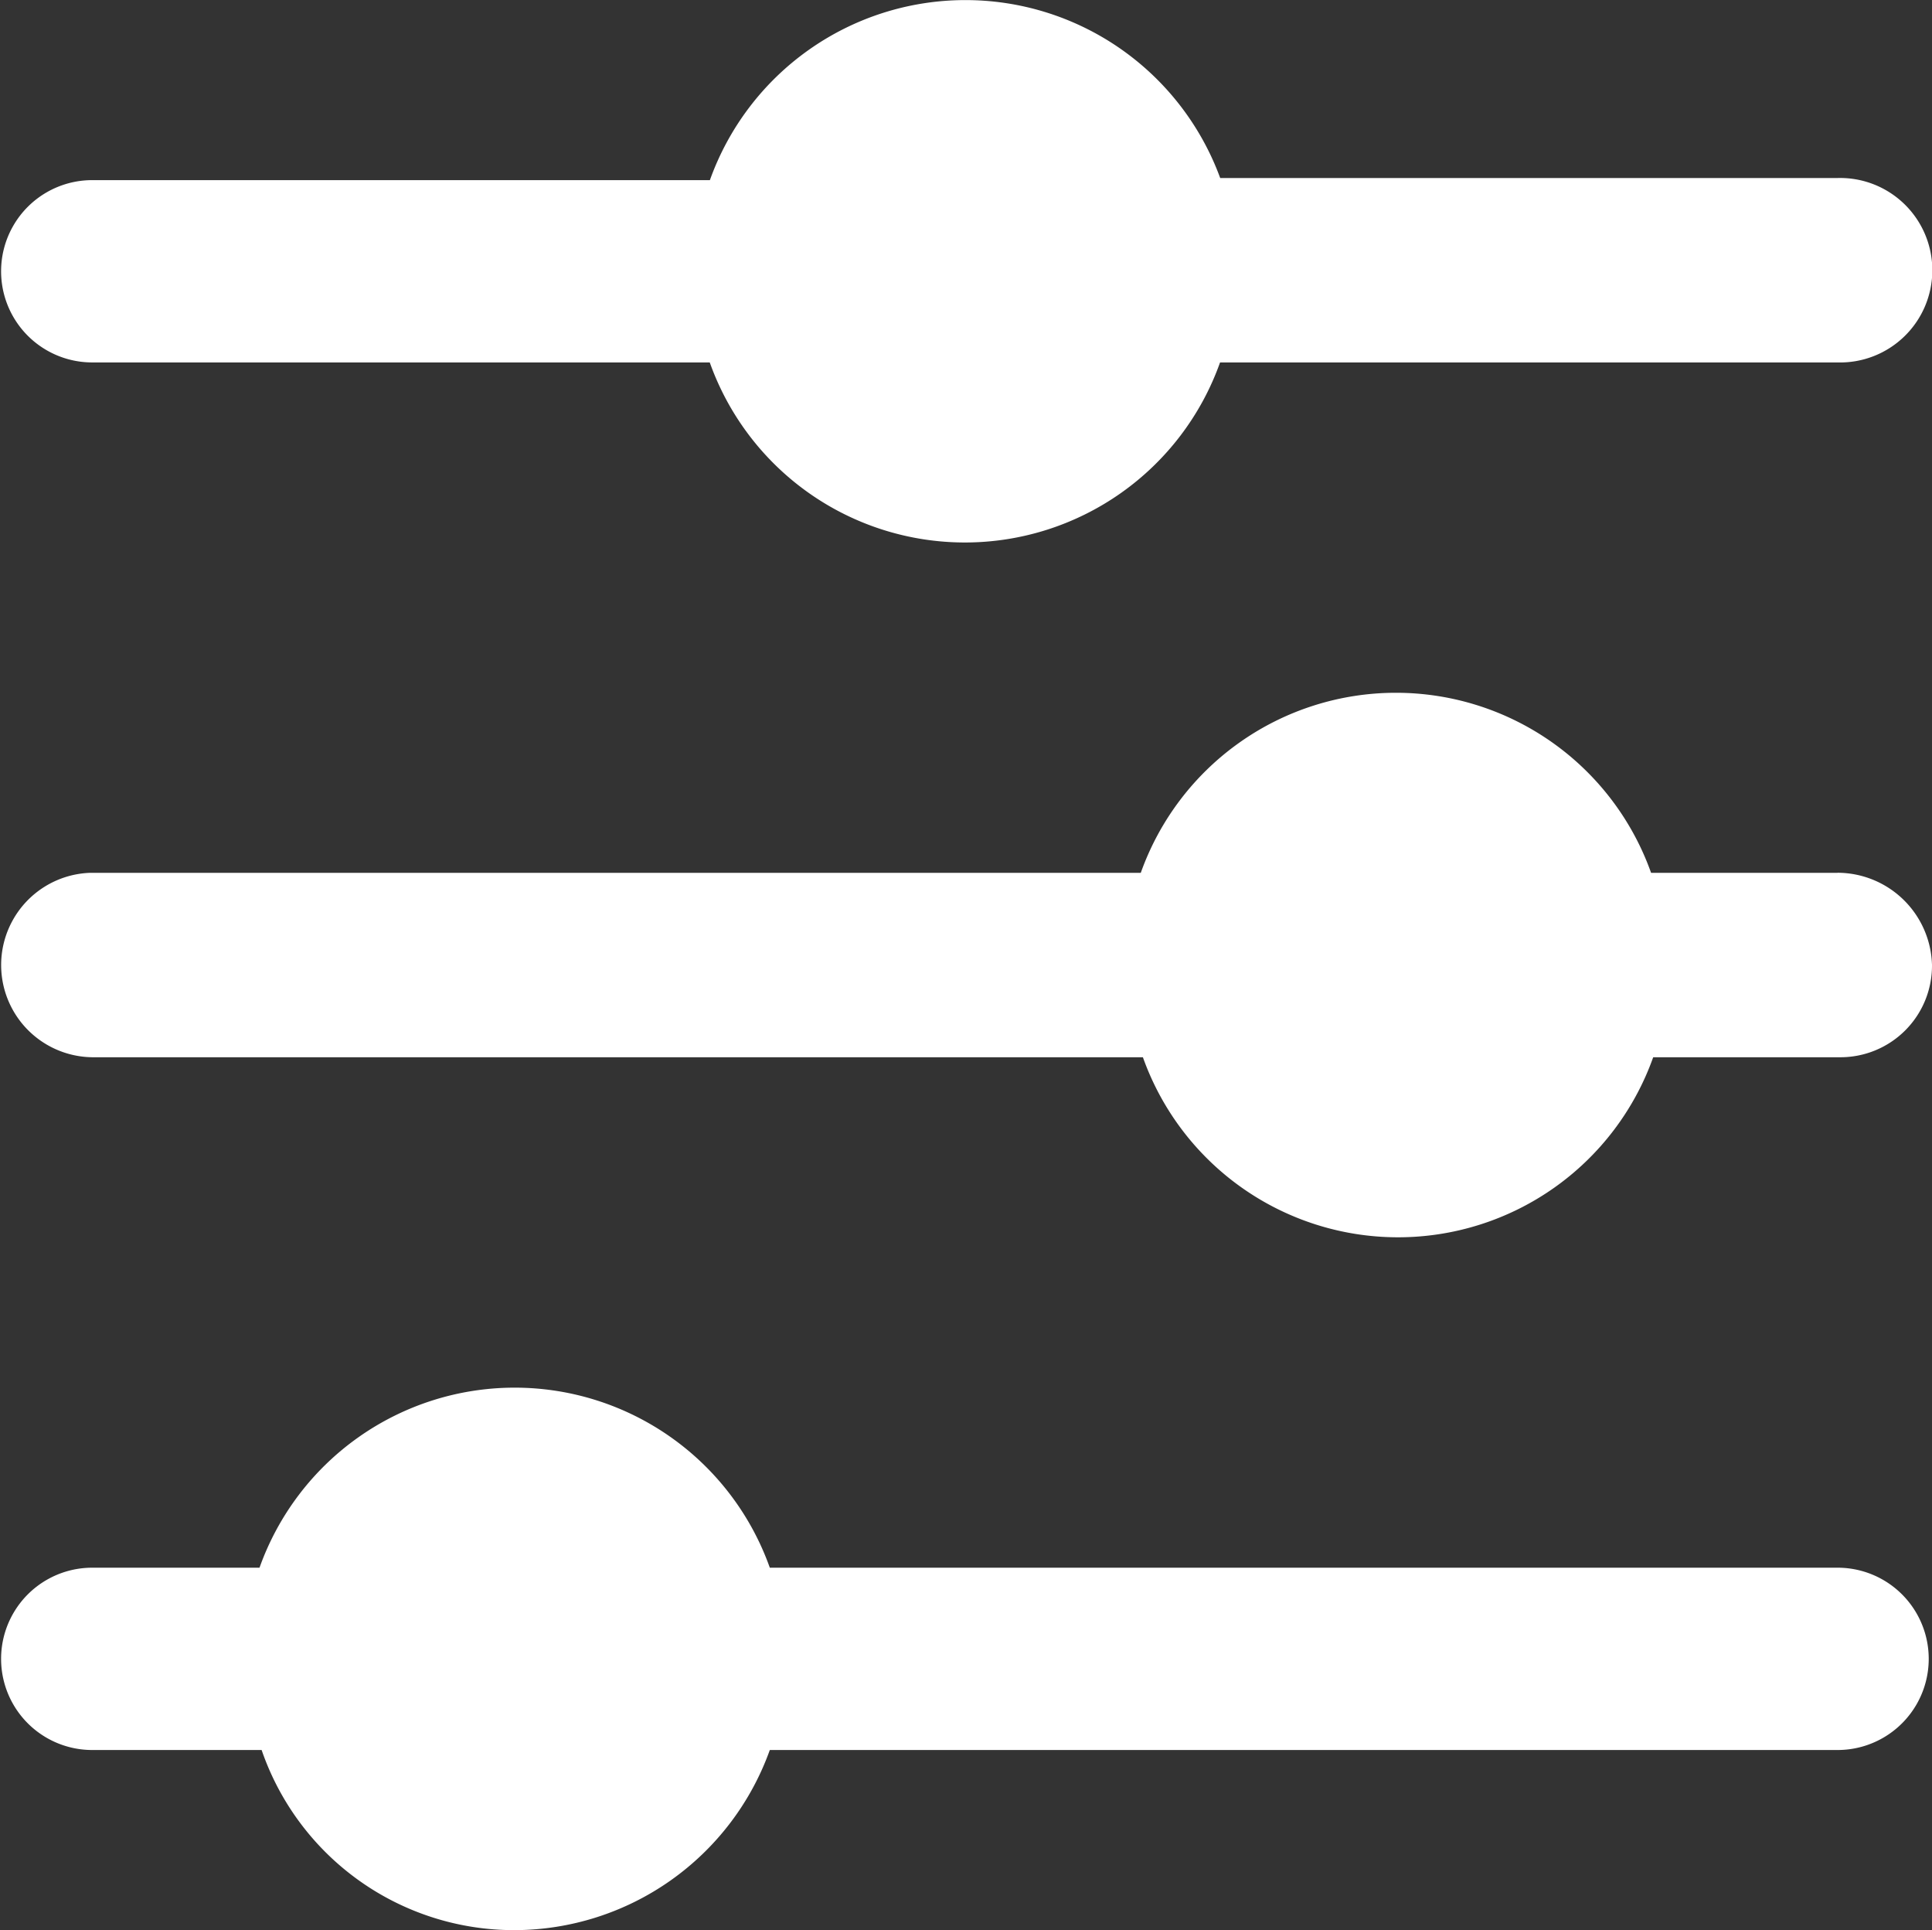
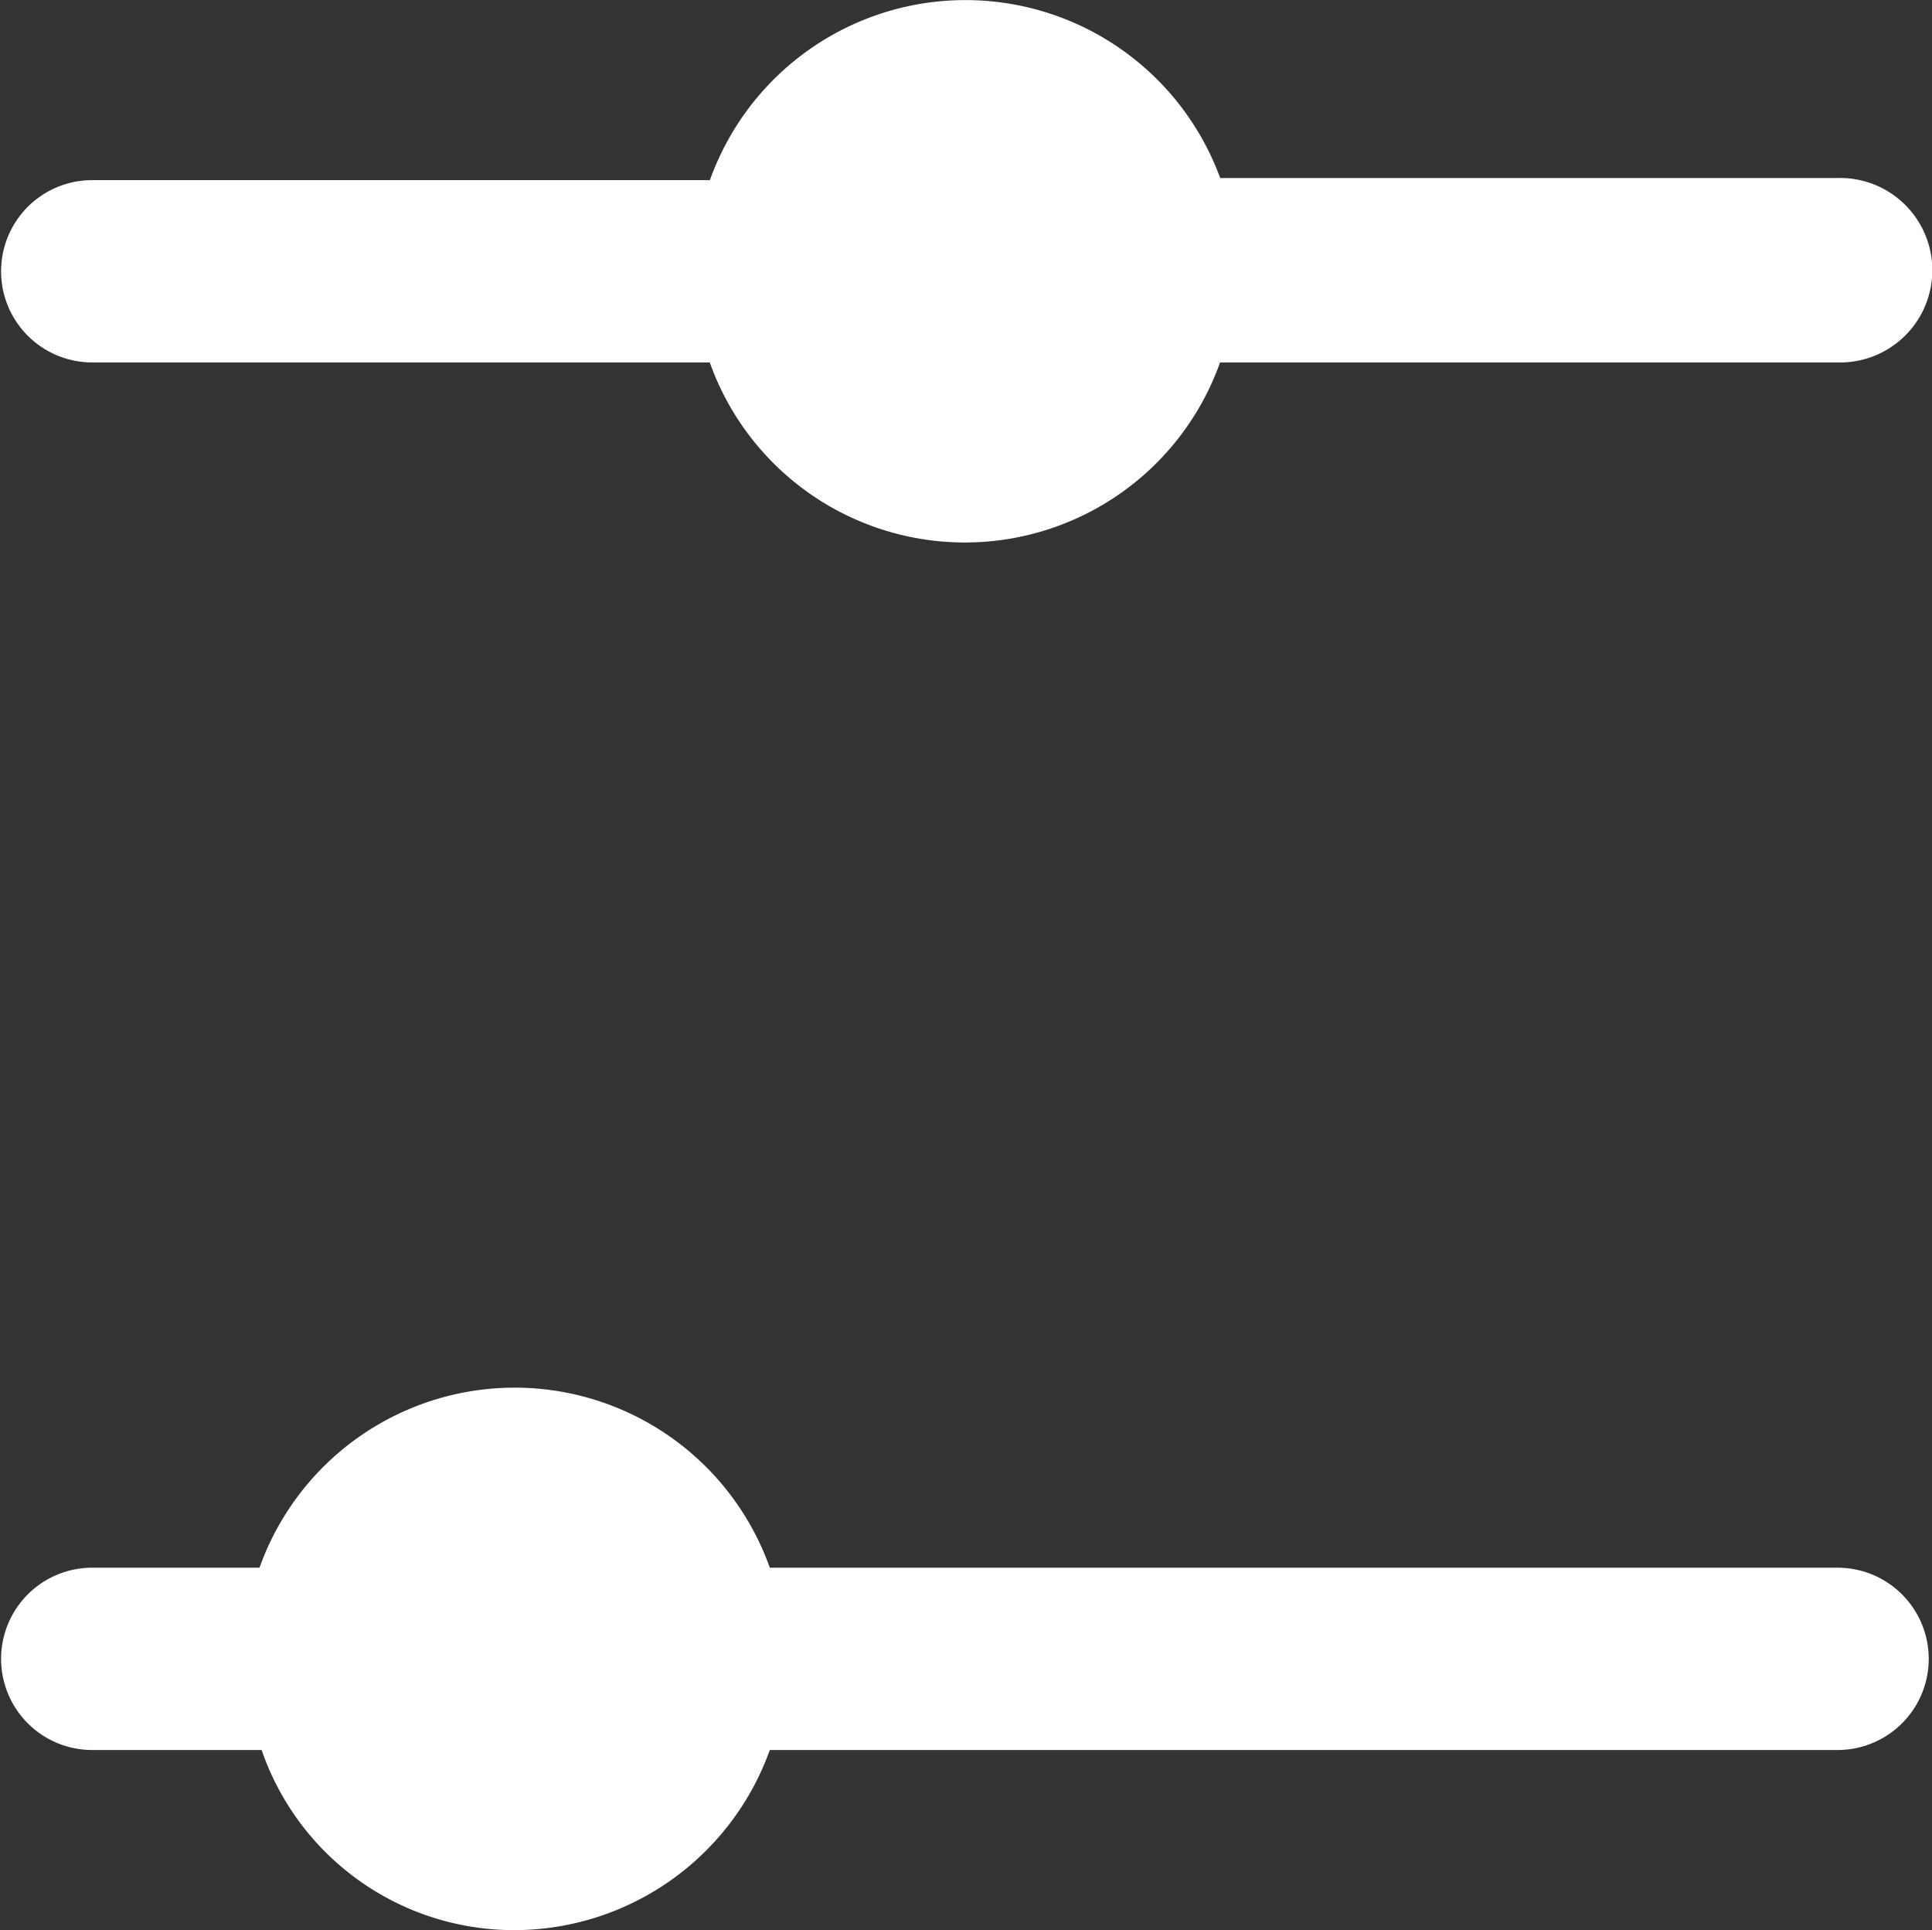
<svg xmlns="http://www.w3.org/2000/svg" id="Group_3083" data-name="Group 3083" width="28.342" height="28.31" viewBox="0 0 28.342 28.31">
  <rect x="0" y="0" width="28.342" height="28.31" fill="#333333" stroke="none" />
  <defs>
    <clipPath id="clip-path">
      <rect id="Rectangle_723" data-name="Rectangle 723" width="28.342" height="28.31" fill="#fff" />
    </clipPath>
  </defs>
  <g id="Group_3082" data-name="Group 3082" clip-path="url(#clip-path)">
-     <path id="Path_4791" data-name="Path 4791" d="M26.957,34.942H24.221a3.973,3.973,0,0,0-7.486,0H1.321a1.353,1.353,0,0,0,.031,2.705H16.766a3.973,3.973,0,0,0,7.486,0h2.737a1.343,1.343,0,0,0,1.353-1.353,1.39,1.39,0,0,0-1.384-1.353" transform="translate(0 -22.14)" fill="#fff" />
    <path id="Path_4792" data-name="Path 4792" d="M26.957,67.342H11.293a3.973,3.973,0,0,0-7.486,0H1.353a1.337,1.337,0,1,0,0,2.674H3.838a3.915,3.915,0,0,0,3.712,2.642,3.987,3.987,0,0,0,3.743-2.642H26.957a1.337,1.337,0,1,0,0-2.674" transform="translate(0 -44.348)" fill="#fff" />
    <path id="Path_4793" data-name="Path 4793" d="M1.353,5.316h9.059a3.973,3.973,0,0,0,7.486,0h9.059a1.353,1.353,0,1,0,0-2.705H17.9a3.981,3.981,0,0,0-7.486.031H1.353a1.337,1.337,0,1,0,0,2.674" fill="#fff" />
  </g>
</svg>